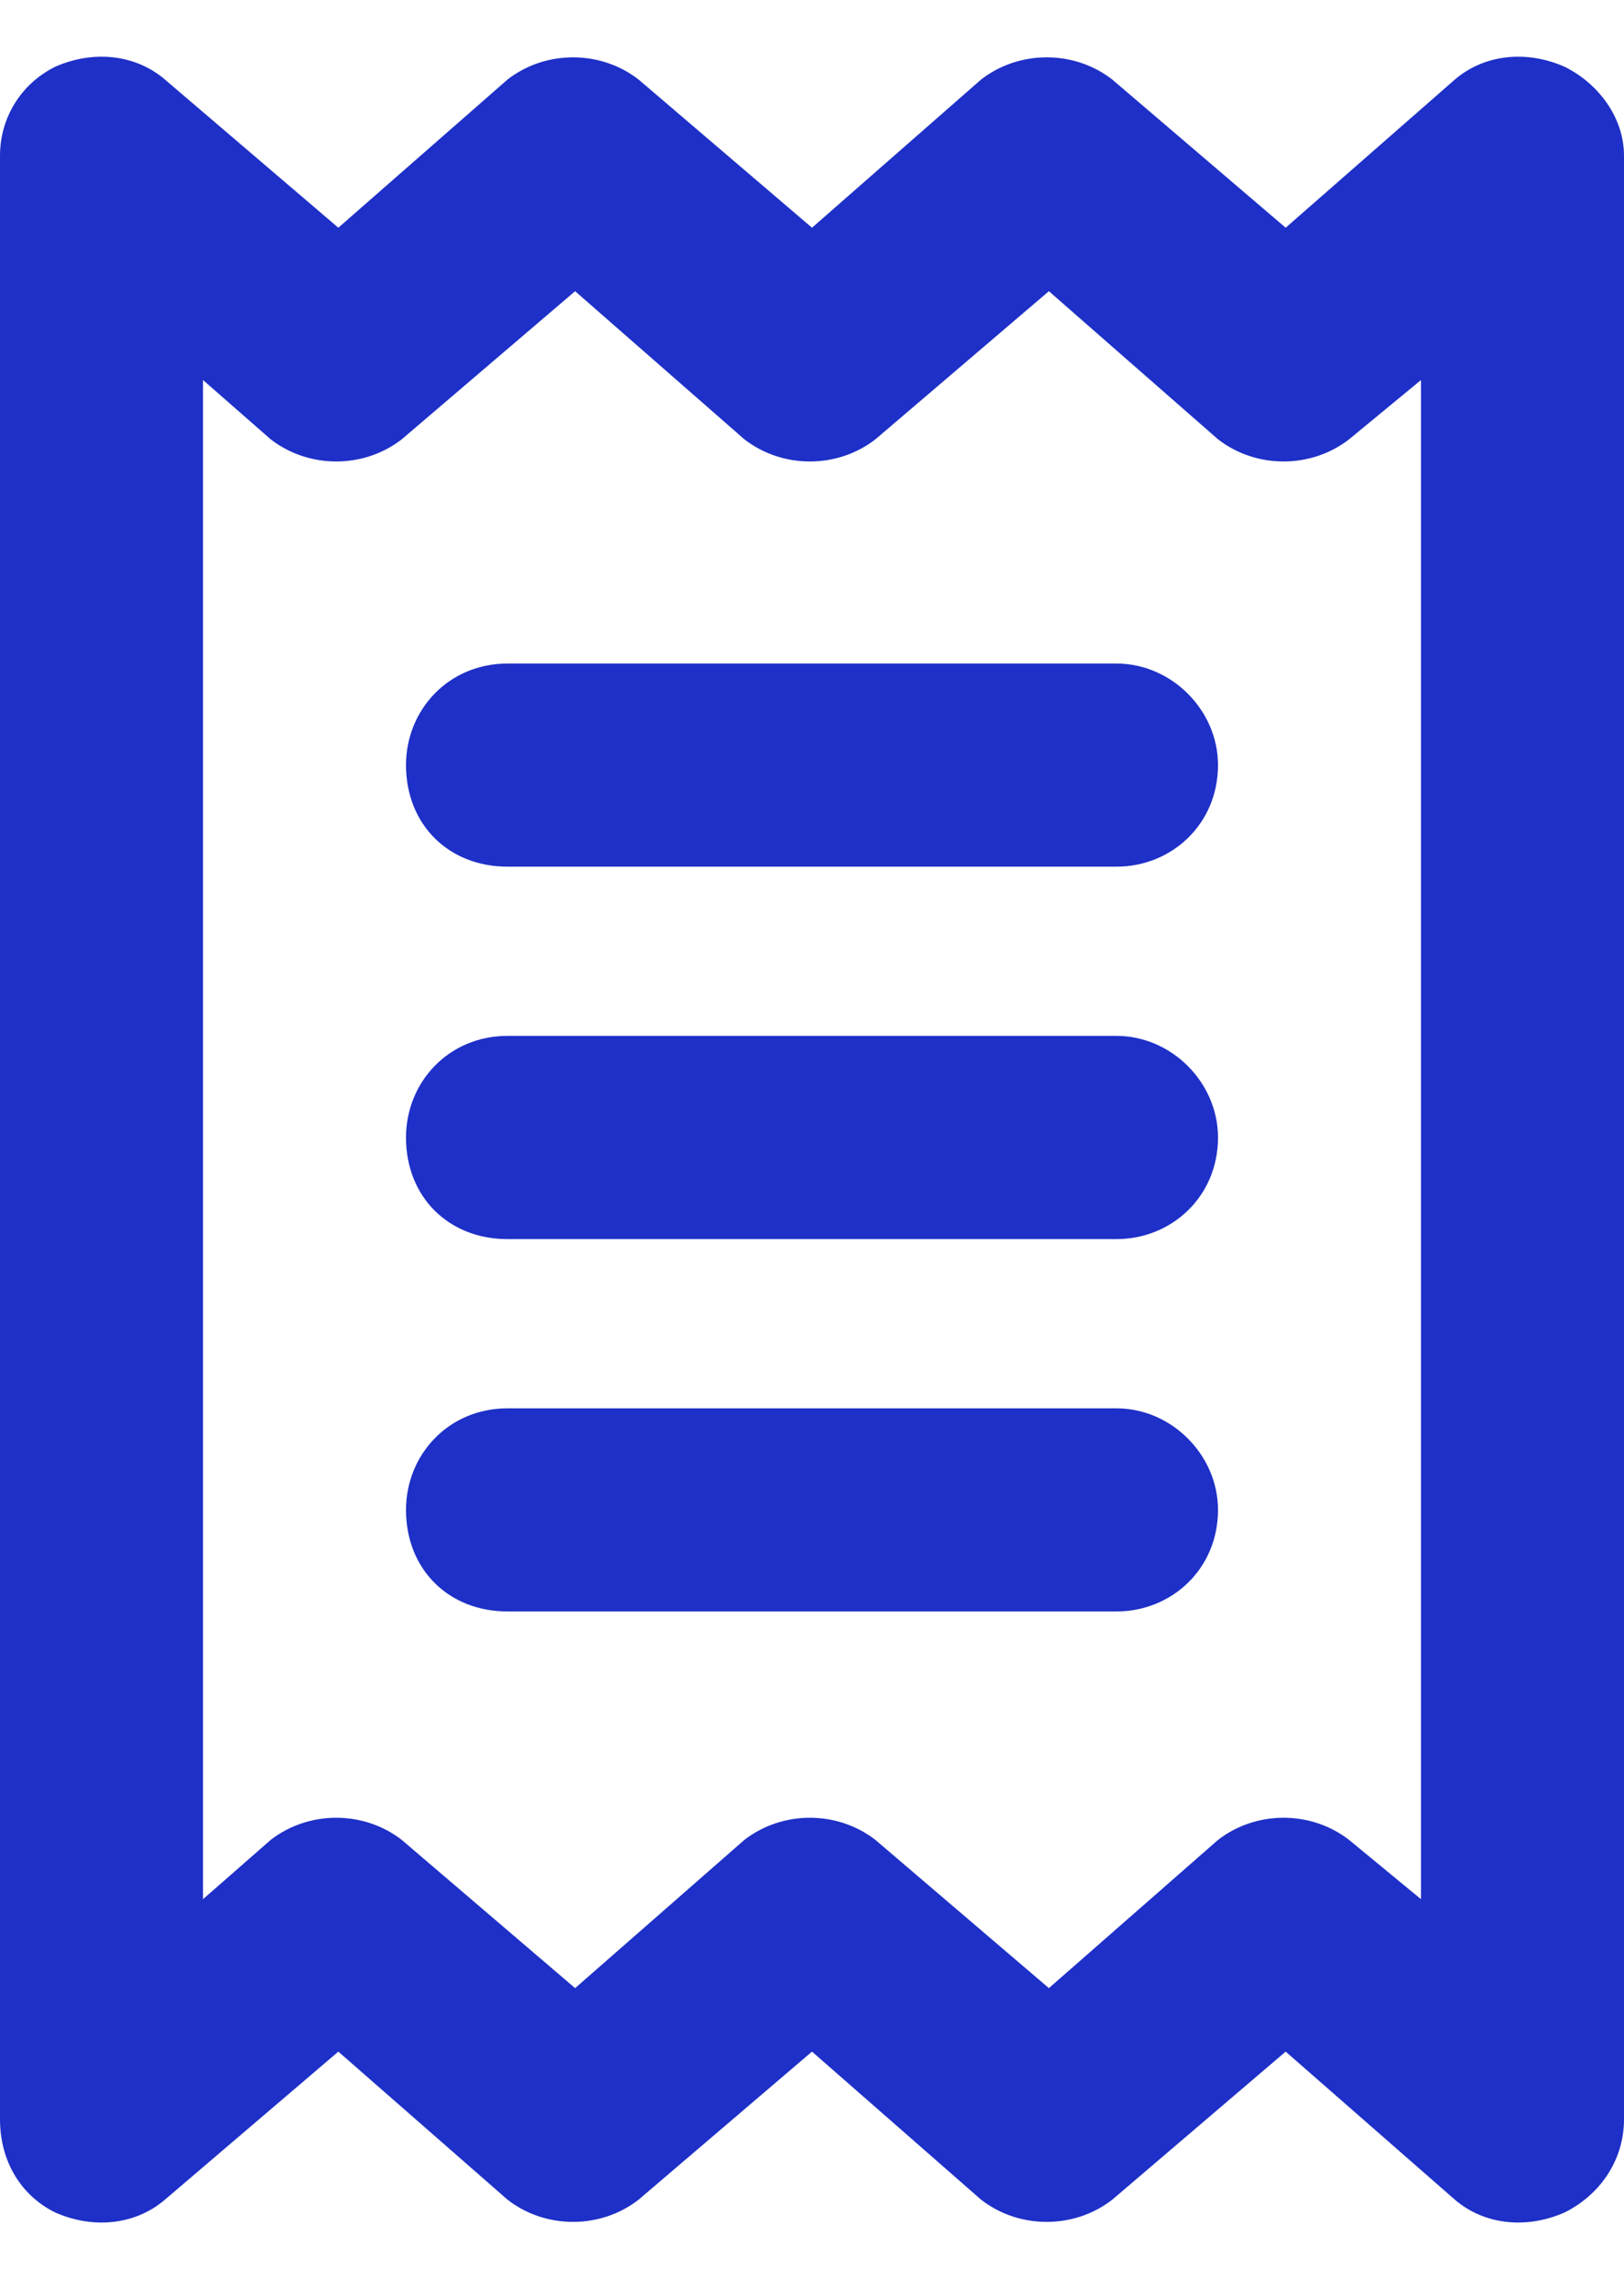
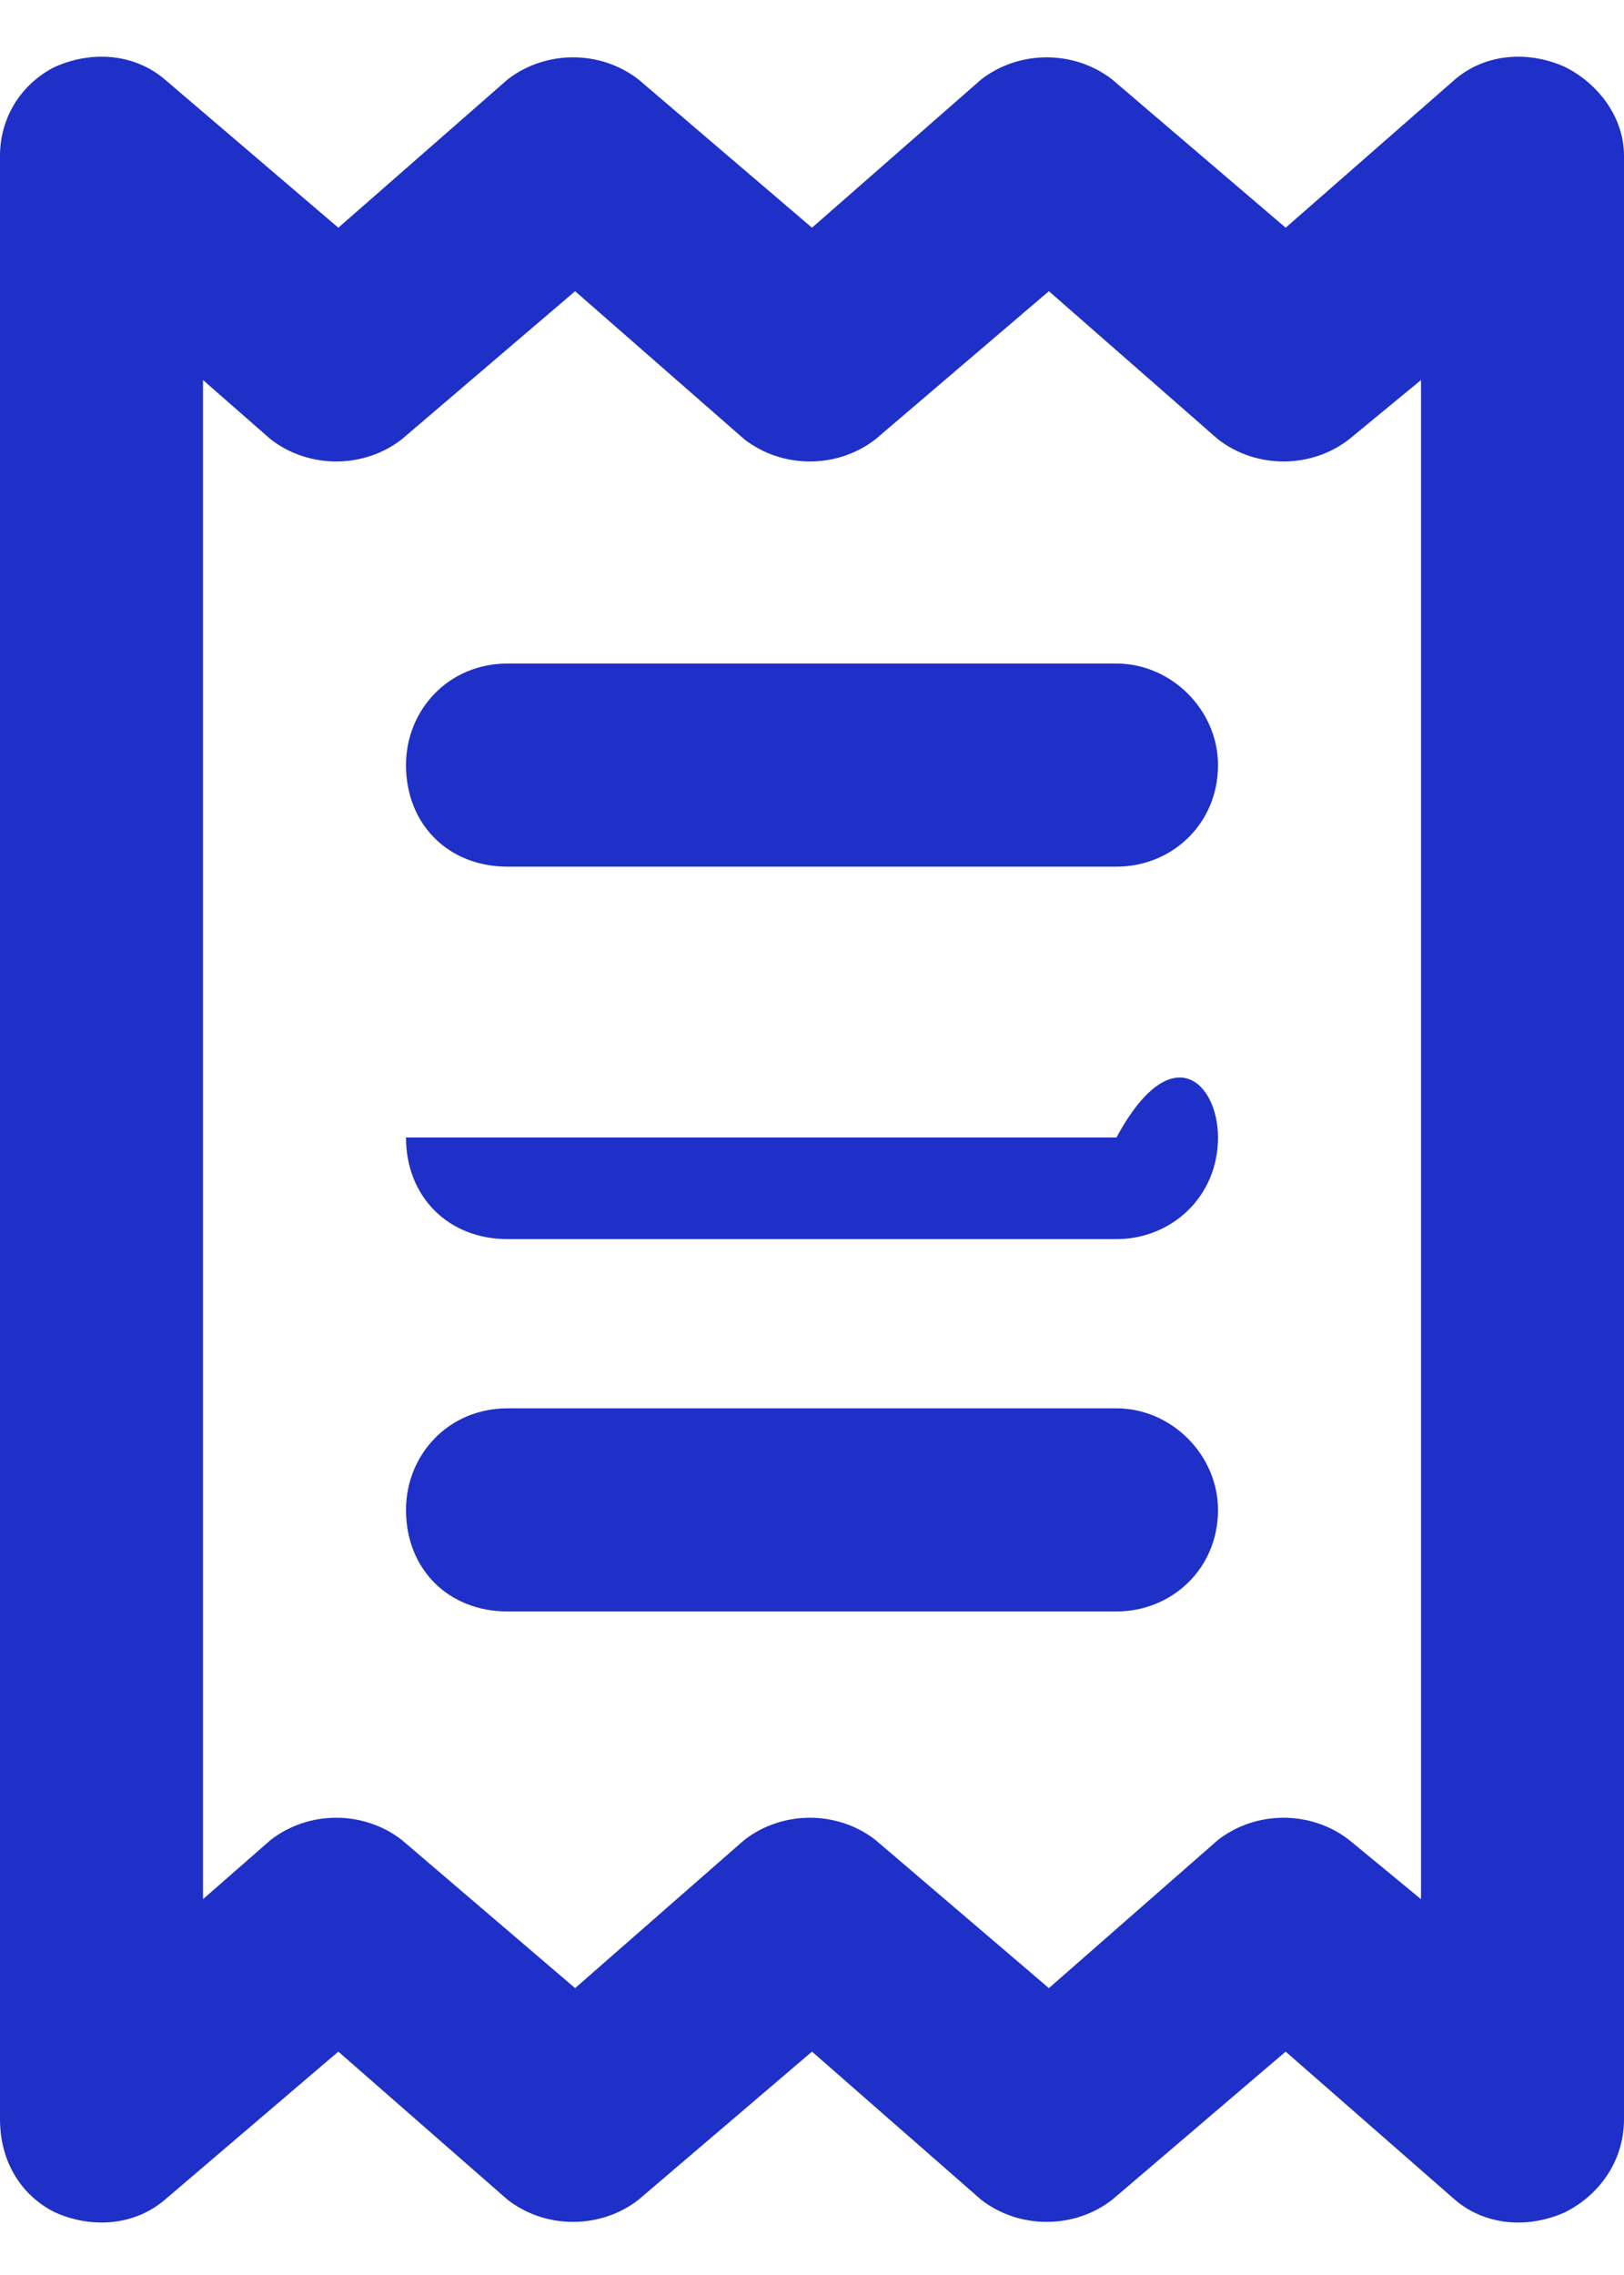
<svg xmlns="http://www.w3.org/2000/svg" width="15" height="21" viewBox="0 0 15 21" fill="none">
-   <path d="M10.312 6.125C10.82 6.125 11.25 6.555 11.25 7.062C11.25 7.609 10.82 8 10.312 8H4.688C4.141 8 3.75 7.609 3.75 7.062C3.75 6.555 4.141 6.125 4.688 6.125H10.312ZM10.312 13C10.82 13 11.25 13.43 11.25 13.938C11.25 14.484 10.82 14.875 10.312 14.875H4.688C4.141 14.875 3.75 14.484 3.75 13.938C3.75 13.43 4.141 13 4.688 13H10.312ZM3.75 10.5C3.75 9.992 4.141 9.562 4.688 9.562H10.312C10.82 9.562 11.25 9.992 11.25 10.5C11.25 11.047 10.82 11.438 10.312 11.438H4.688C4.141 11.438 3.75 11.047 3.75 10.5ZM3.125 2.102L4.688 0.734C5.039 0.461 5.547 0.461 5.898 0.734L7.5 2.102L9.062 0.734C9.414 0.461 9.922 0.461 10.273 0.734L11.875 2.102L13.438 0.734C13.711 0.5 14.102 0.461 14.453 0.617C14.766 0.773 15 1.086 15 1.438V19.562C15 19.953 14.766 20.266 14.453 20.422C14.102 20.578 13.711 20.539 13.438 20.305L11.875 18.938L10.273 20.305C9.922 20.578 9.414 20.578 9.062 20.305L7.5 18.938L5.898 20.305C5.547 20.578 5.039 20.578 4.688 20.305L3.125 18.938L1.523 20.305C1.25 20.539 0.859 20.578 0.508 20.422C0.195 20.266 0 19.953 0 19.562V1.438C0 1.086 0.195 0.773 0.508 0.617C0.859 0.461 1.25 0.5 1.523 0.734L3.125 2.102ZM2.5 16.984C2.852 16.711 3.359 16.711 3.711 16.984L5.312 18.352L6.875 16.984C7.227 16.711 7.734 16.711 8.086 16.984L9.688 18.352L11.25 16.984C11.602 16.711 12.109 16.711 12.461 16.984L13.125 17.531V3.508L12.461 4.055C12.109 4.328 11.602 4.328 11.25 4.055L9.688 2.688L8.086 4.055C7.734 4.328 7.227 4.328 6.875 4.055L5.312 2.688L3.711 4.055C3.359 4.328 2.852 4.328 2.5 4.055L1.875 3.508V17.531L2.5 16.984Z" fill="#1E30C7" />
+   <path d="M10.312 6.125C10.82 6.125 11.25 6.555 11.25 7.062C11.25 7.609 10.82 8 10.312 8H4.688C4.141 8 3.75 7.609 3.75 7.062C3.75 6.555 4.141 6.125 4.688 6.125H10.312ZM10.312 13C10.82 13 11.25 13.43 11.25 13.938C11.25 14.484 10.82 14.875 10.312 14.875H4.688C4.141 14.875 3.75 14.484 3.75 13.938C3.75 13.43 4.141 13 4.688 13H10.312ZM3.75 10.5H10.312C10.82 9.562 11.25 9.992 11.25 10.5C11.25 11.047 10.82 11.438 10.312 11.438H4.688C4.141 11.438 3.75 11.047 3.75 10.5ZM3.125 2.102L4.688 0.734C5.039 0.461 5.547 0.461 5.898 0.734L7.5 2.102L9.062 0.734C9.414 0.461 9.922 0.461 10.273 0.734L11.875 2.102L13.438 0.734C13.711 0.5 14.102 0.461 14.453 0.617C14.766 0.773 15 1.086 15 1.438V19.562C15 19.953 14.766 20.266 14.453 20.422C14.102 20.578 13.711 20.539 13.438 20.305L11.875 18.938L10.273 20.305C9.922 20.578 9.414 20.578 9.062 20.305L7.5 18.938L5.898 20.305C5.547 20.578 5.039 20.578 4.688 20.305L3.125 18.938L1.523 20.305C1.25 20.539 0.859 20.578 0.508 20.422C0.195 20.266 0 19.953 0 19.562V1.438C0 1.086 0.195 0.773 0.508 0.617C0.859 0.461 1.25 0.5 1.523 0.734L3.125 2.102ZM2.5 16.984C2.852 16.711 3.359 16.711 3.711 16.984L5.312 18.352L6.875 16.984C7.227 16.711 7.734 16.711 8.086 16.984L9.688 18.352L11.25 16.984C11.602 16.711 12.109 16.711 12.461 16.984L13.125 17.531V3.508L12.461 4.055C12.109 4.328 11.602 4.328 11.25 4.055L9.688 2.688L8.086 4.055C7.734 4.328 7.227 4.328 6.875 4.055L5.312 2.688L3.711 4.055C3.359 4.328 2.852 4.328 2.5 4.055L1.875 3.508V17.531L2.5 16.984Z" fill="#1E30C7" />
</svg>